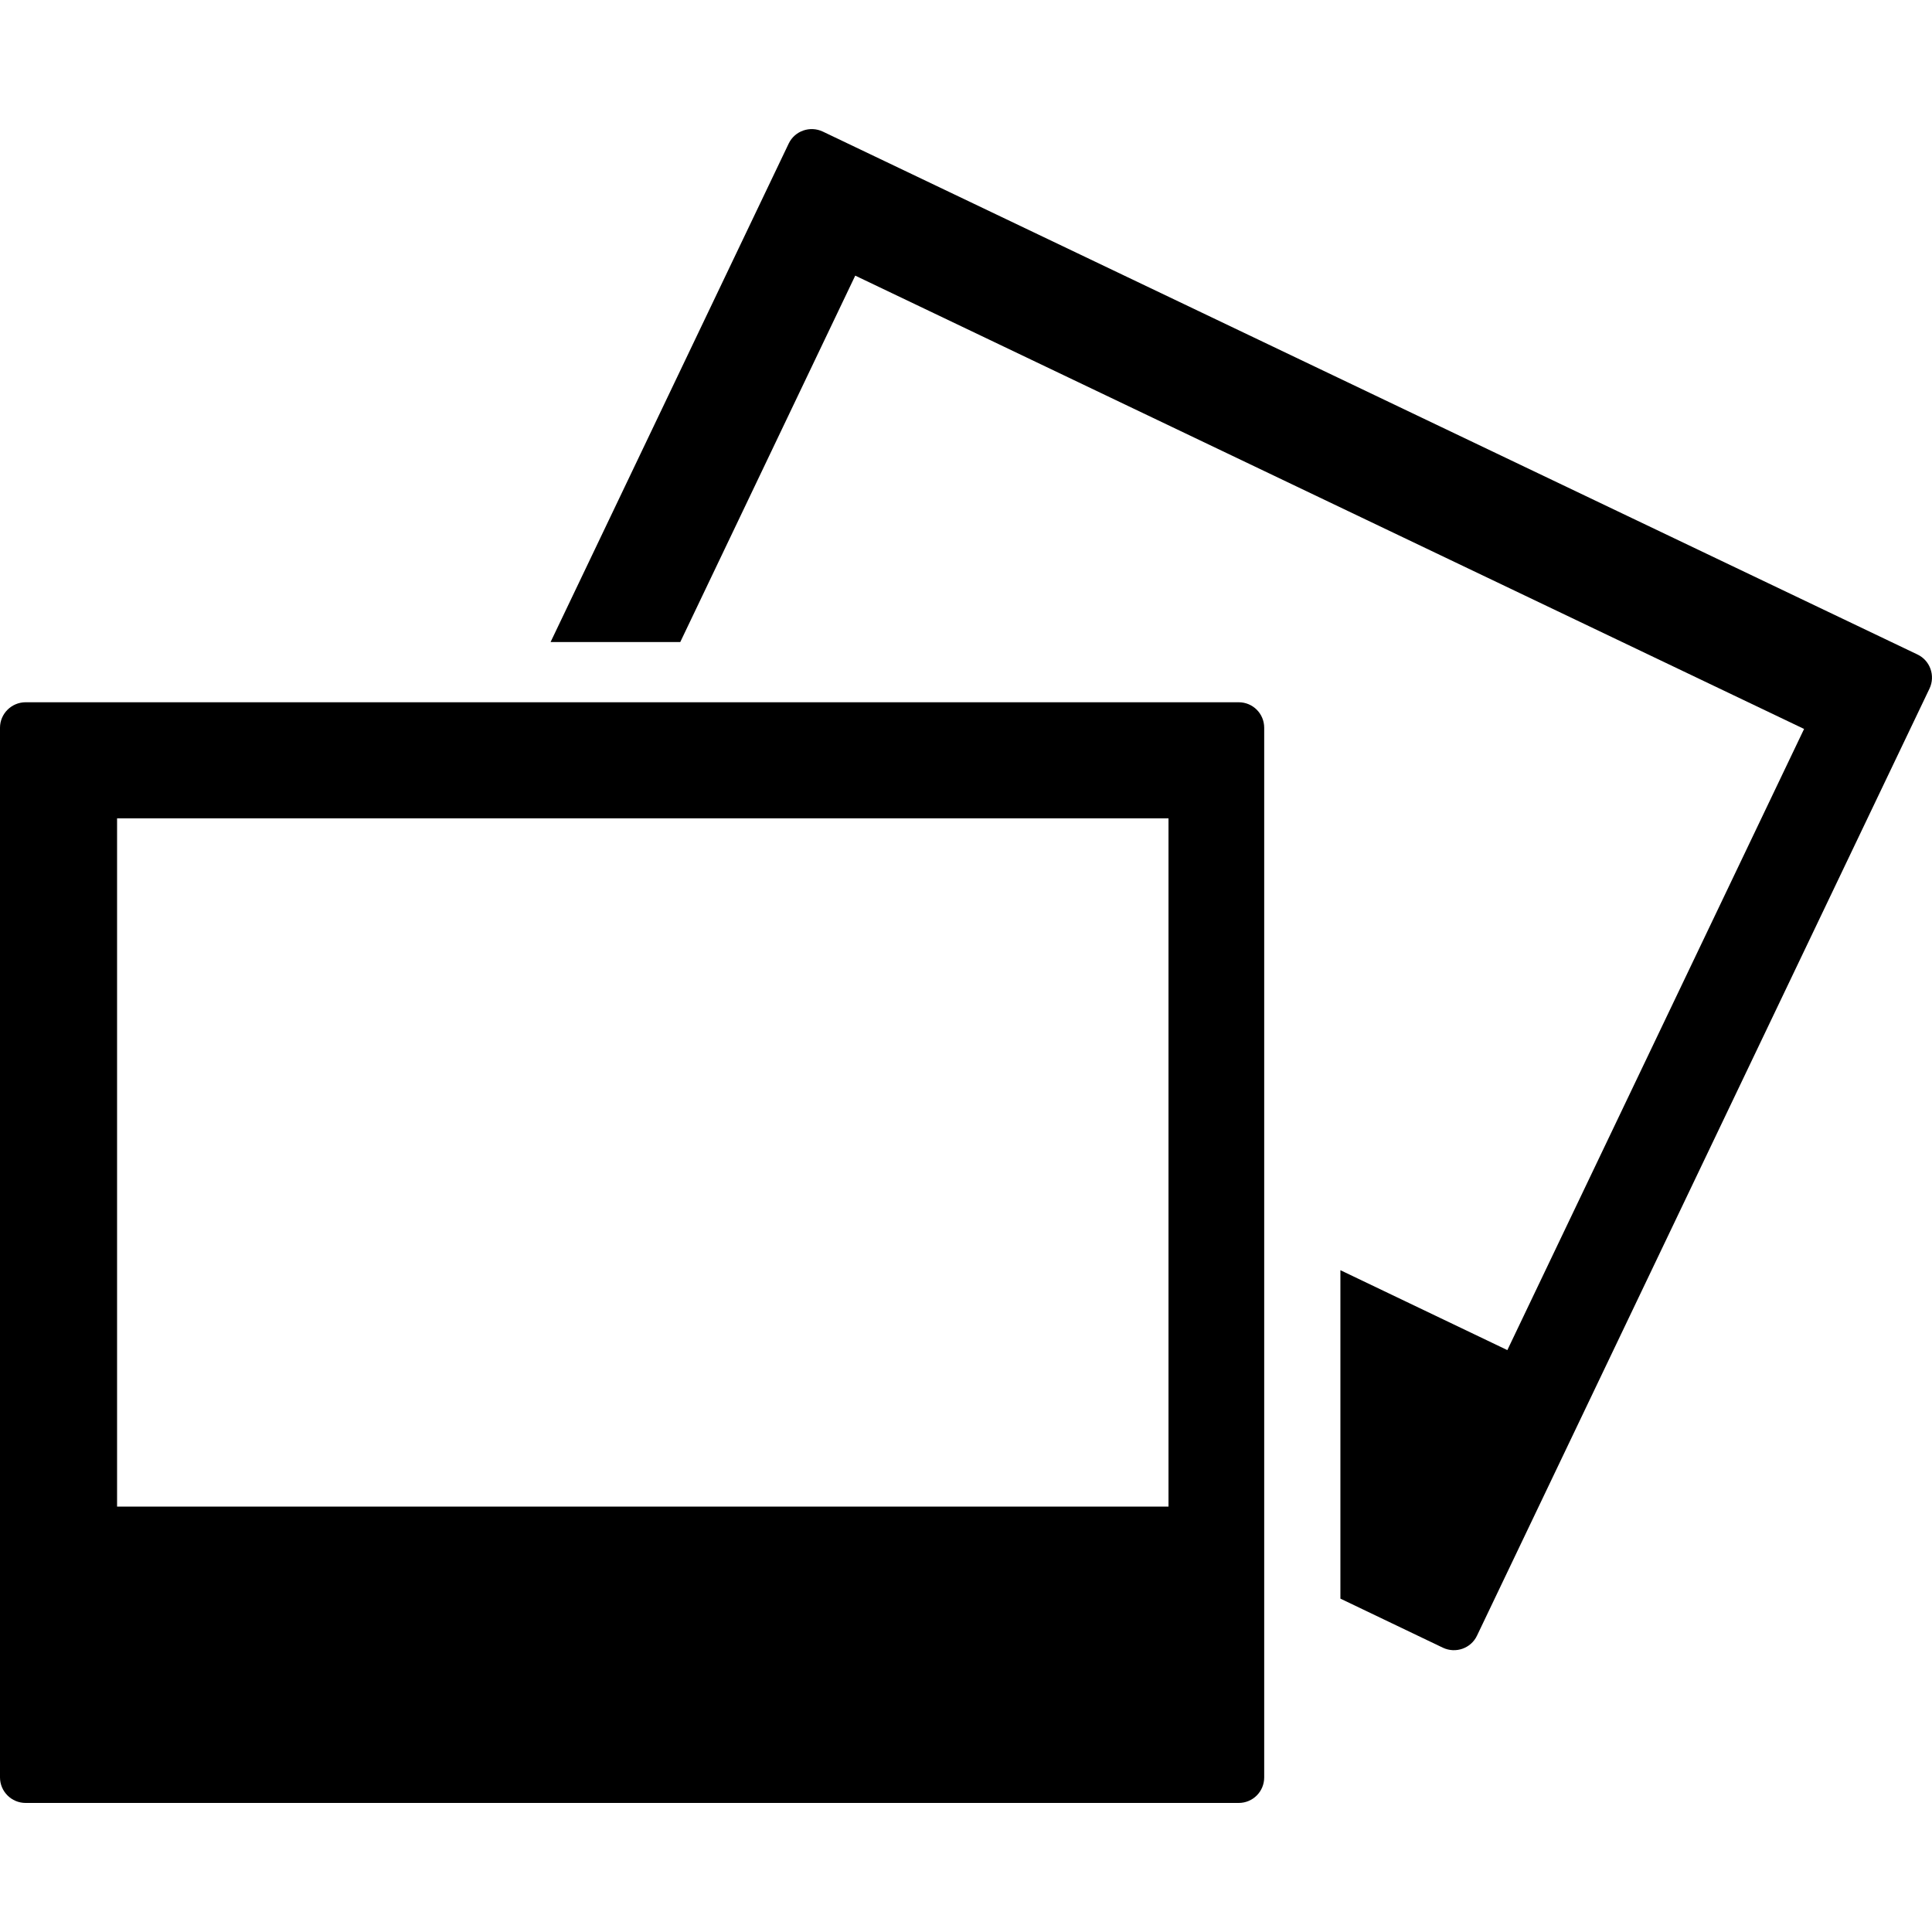
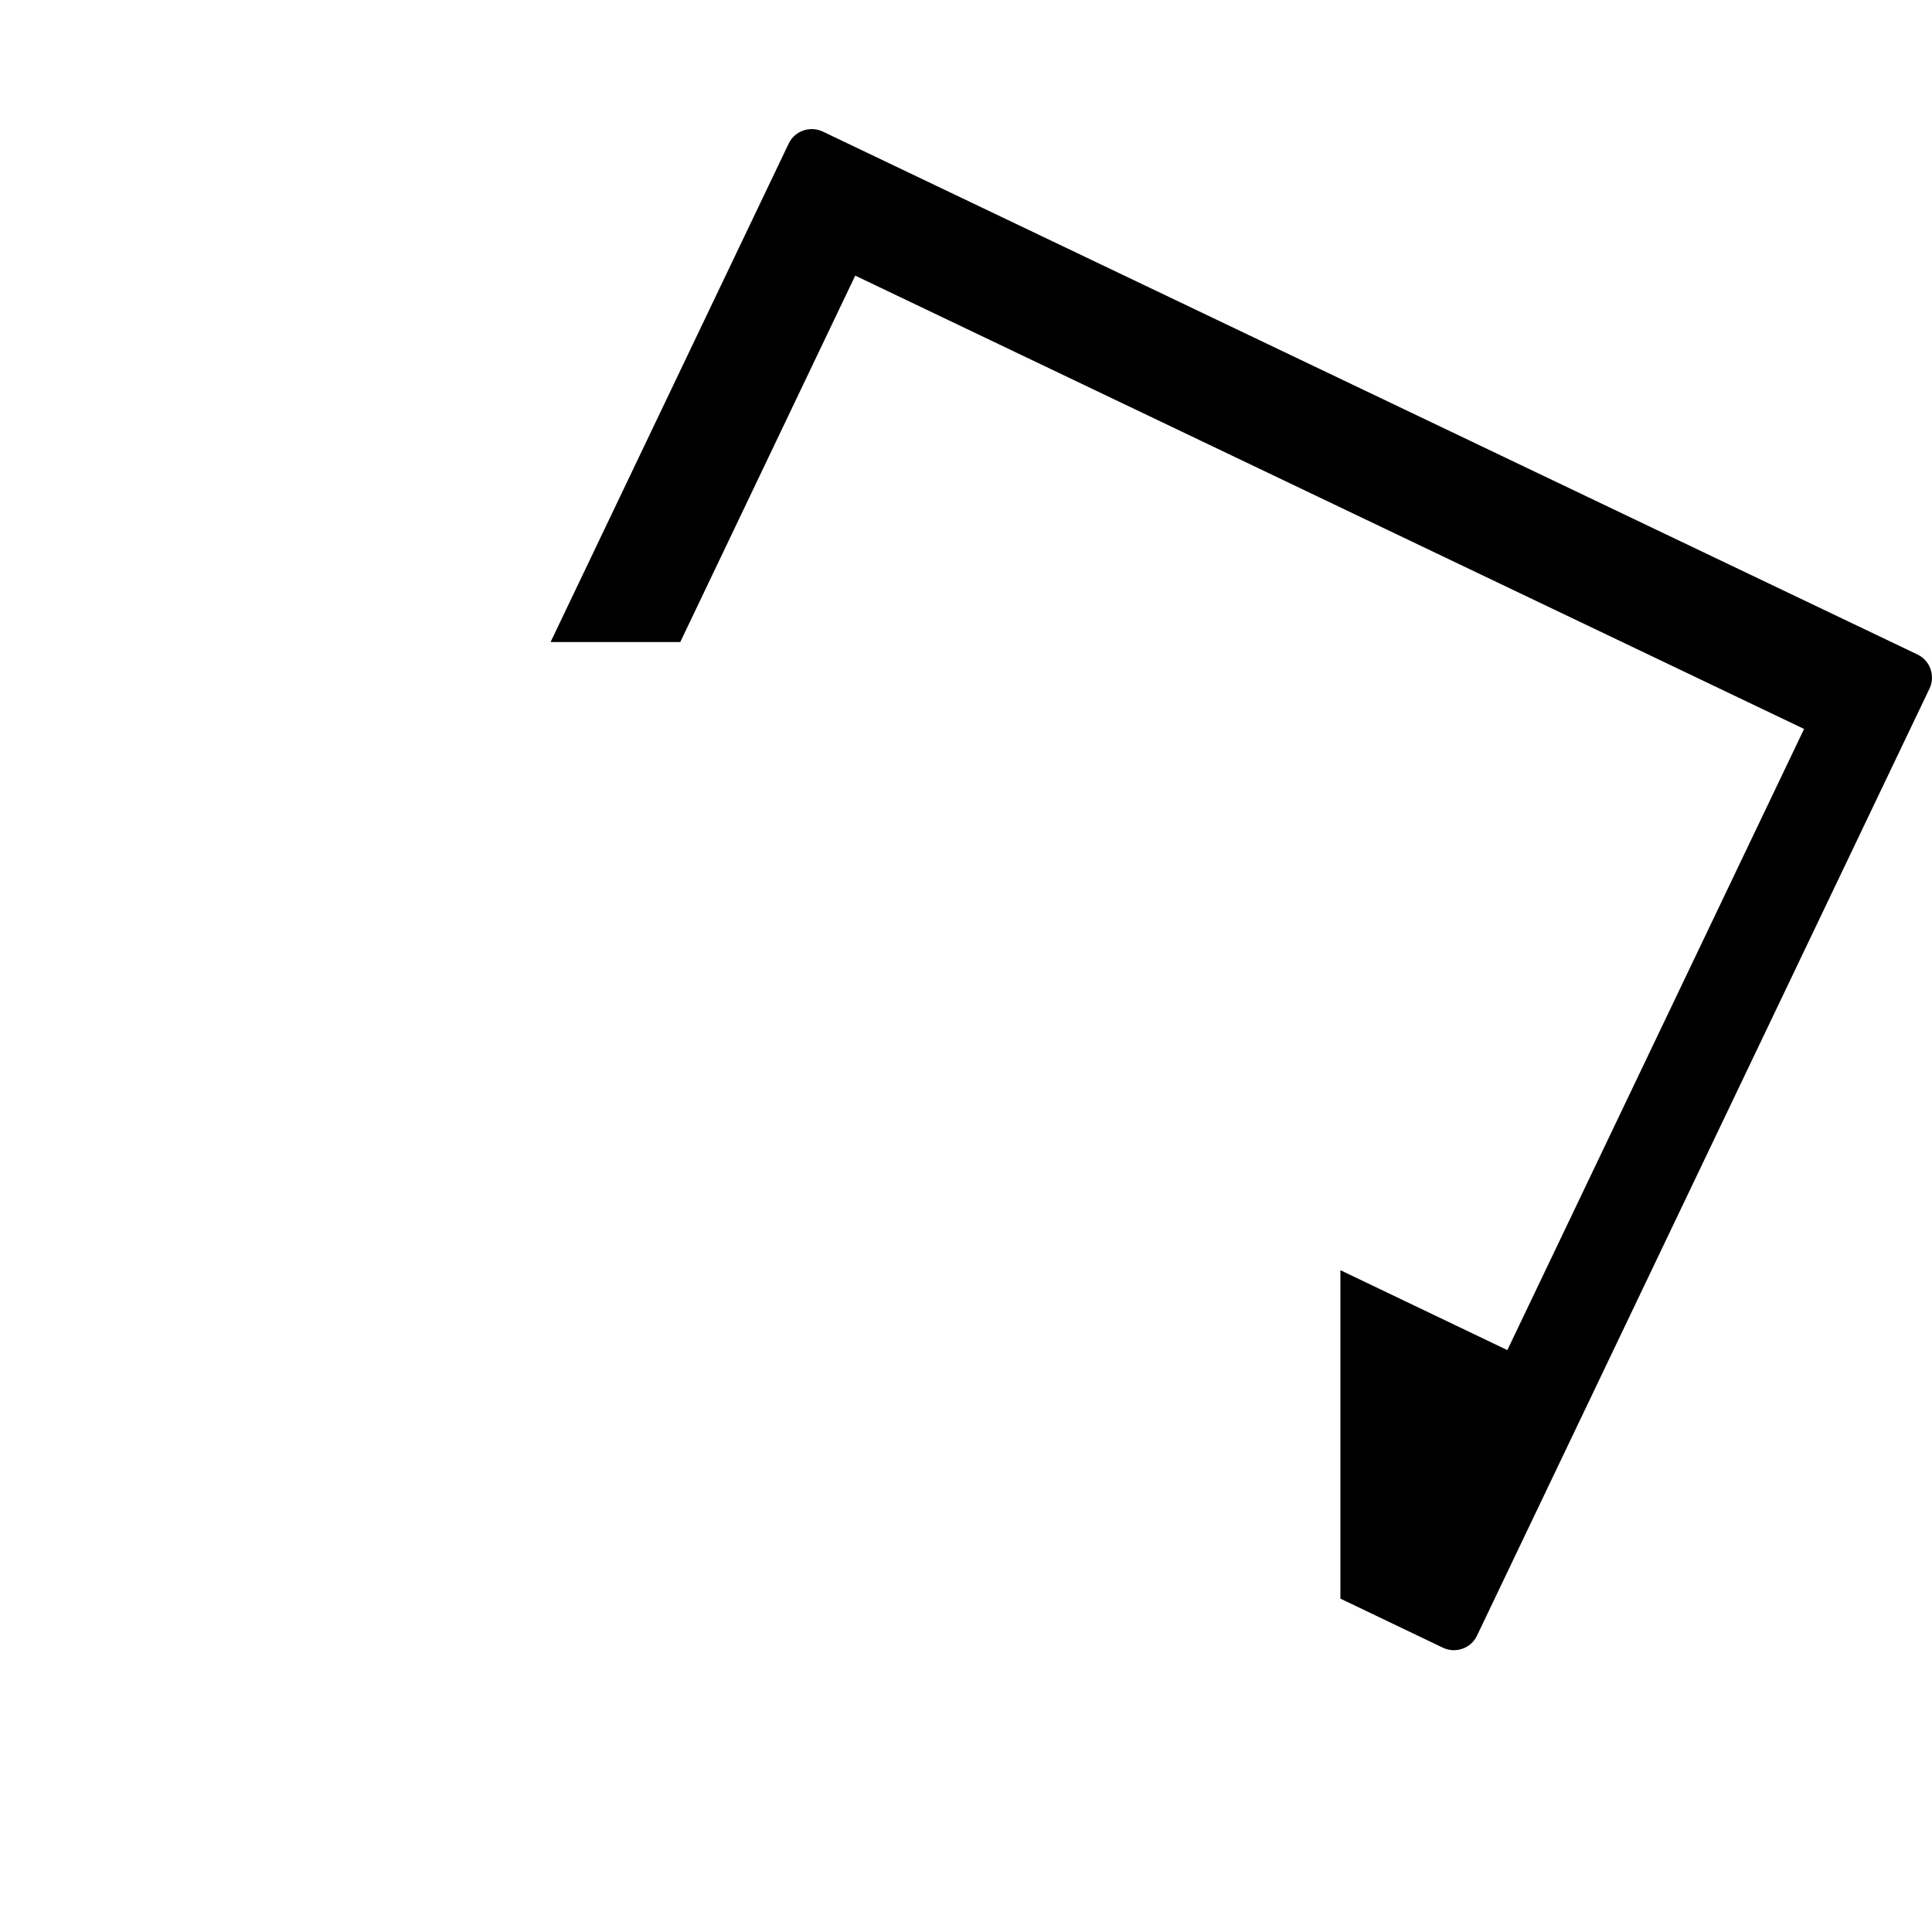
<svg xmlns="http://www.w3.org/2000/svg" fill="#000000" height="800px" width="800px" version="1.1" id="Capa_1" viewBox="0 0 37.066 37.066" xml:space="preserve">
  <g>
    <path d="M36.786,12.556L15.787,2.525c-0.246-0.117-0.539-0.014-0.655,0.228l-4.569,9.565h2.488l3.357-7.03l18.204,8.697   l-5.693,11.917l-3.203-1.533v6.301l1.967,0.942c0.246,0.116,0.539,0.012,0.654-0.232l8.682-18.171   C37.133,12.966,37.032,12.672,36.786,12.556z" />
-     <path d="M23.764,13.473H0.492C0.221,13.473,0,13.693,0,13.962V34.1c0,0.271,0.221,0.49,0.492,0.49h23.272   c0.273,0,0.49-0.219,0.49-0.49V13.962C24.254,13.693,24.038,13.473,23.764,13.473z M22.418,28.905H2.246V15.7h20.172   C22.418,15.7,22.418,28.905,22.418,28.905z" />
    <g>
	</g>
    <g>
	</g>
    <g>
	</g>
    <g>
	</g>
    <g>
	</g>
    <g>
	</g>
    <g>
	</g>
    <g>
	</g>
    <g>
	</g>
    <g>
	</g>
    <g>
	</g>
    <g>
	</g>
    <g>
	</g>
    <g>
	</g>
    <g>
	</g>
  </g>
</svg>